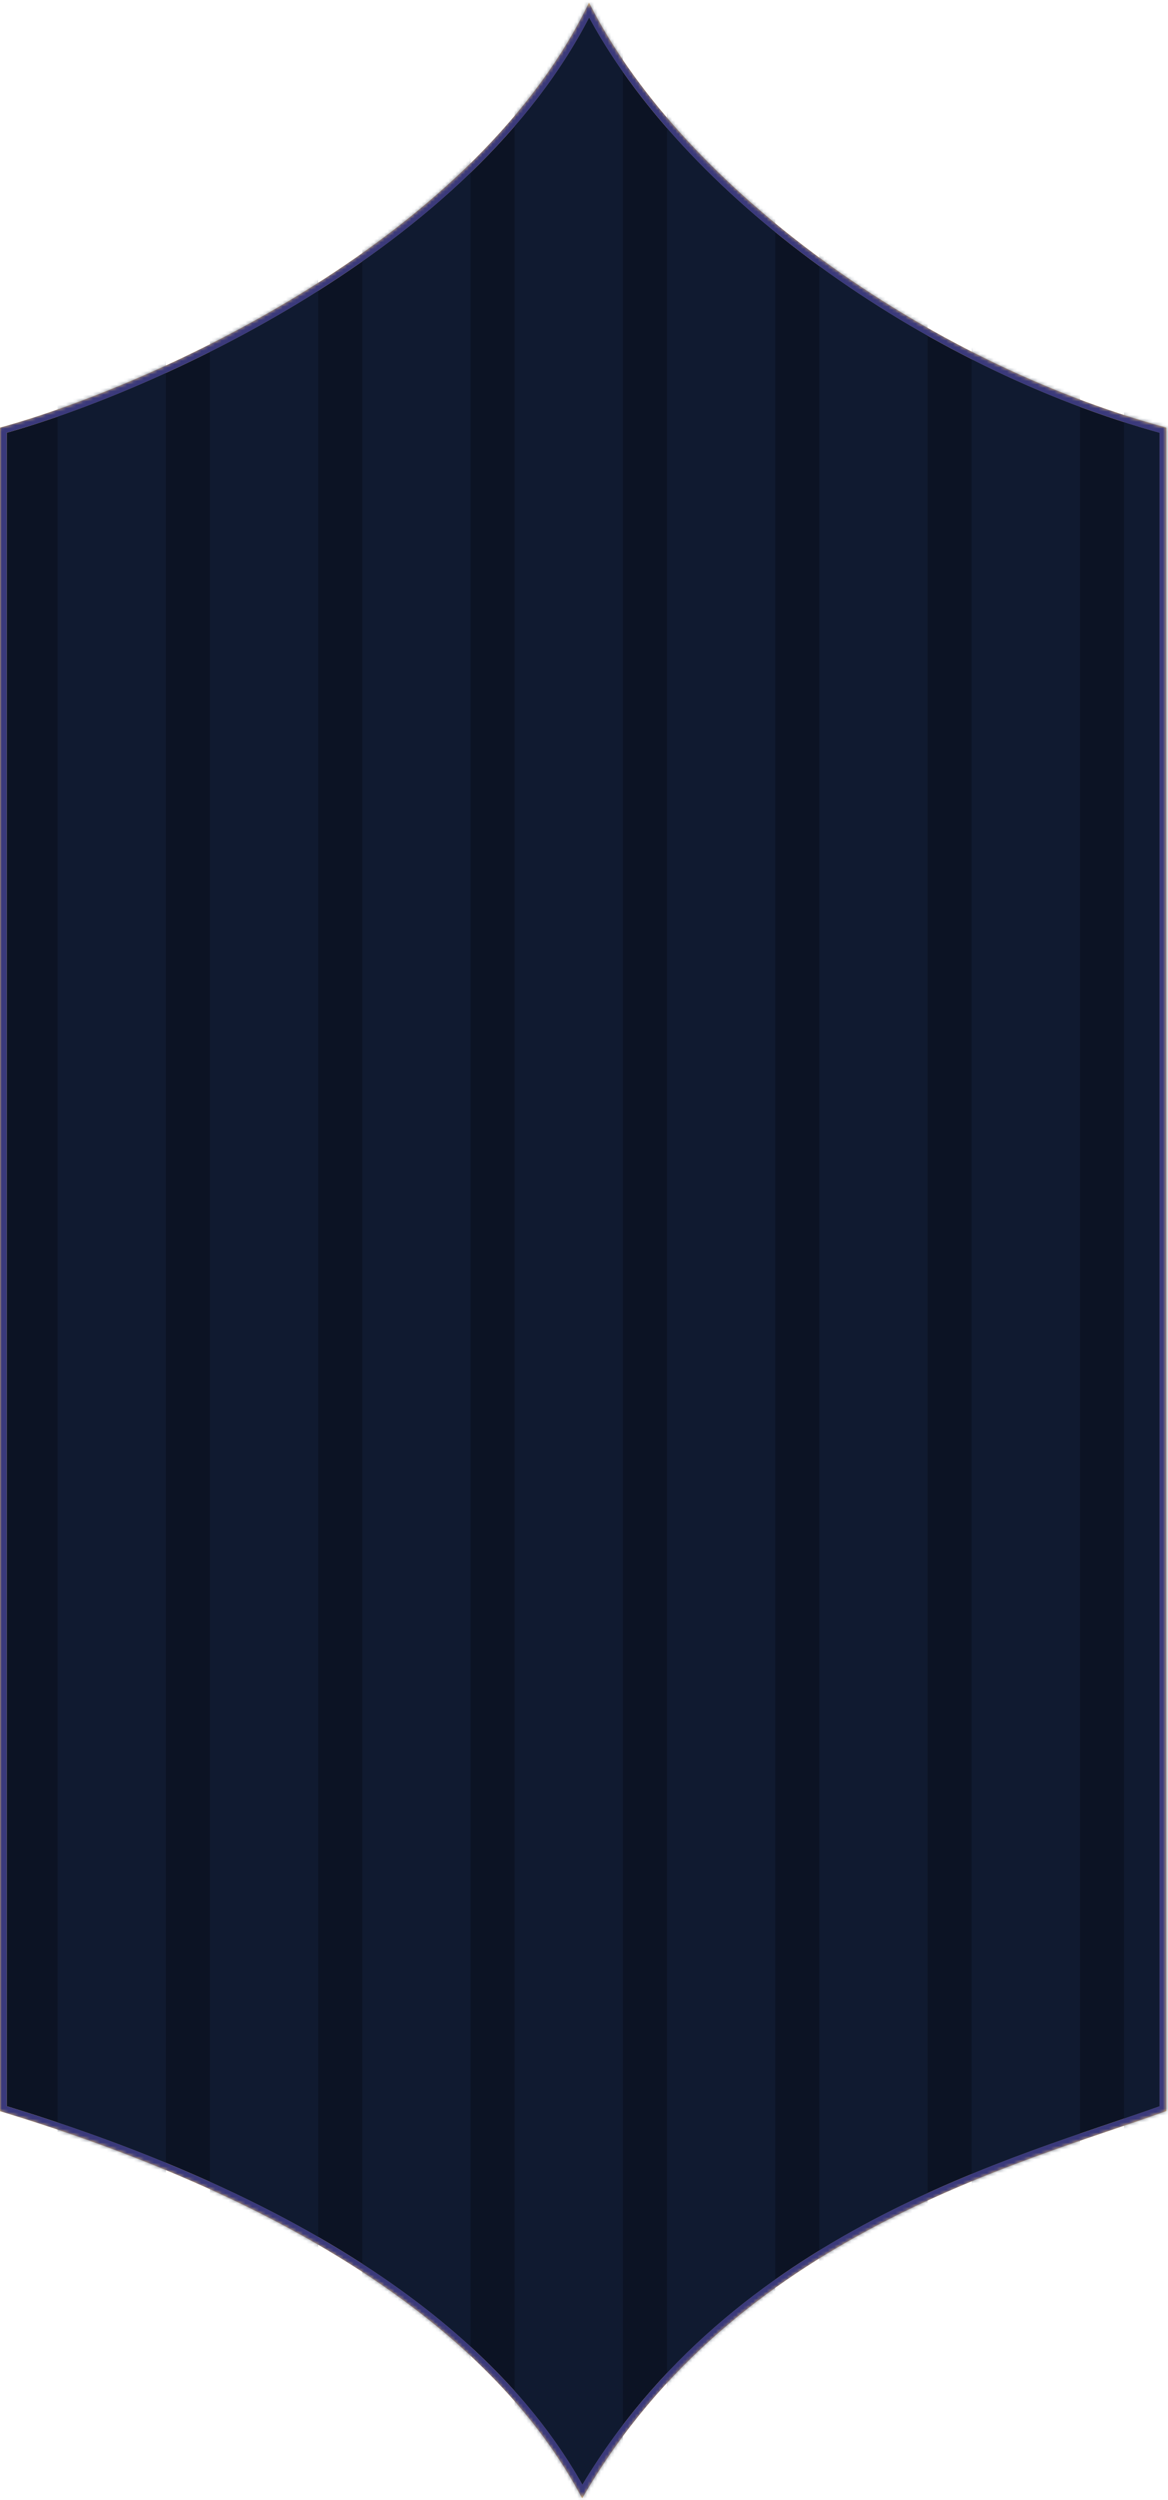
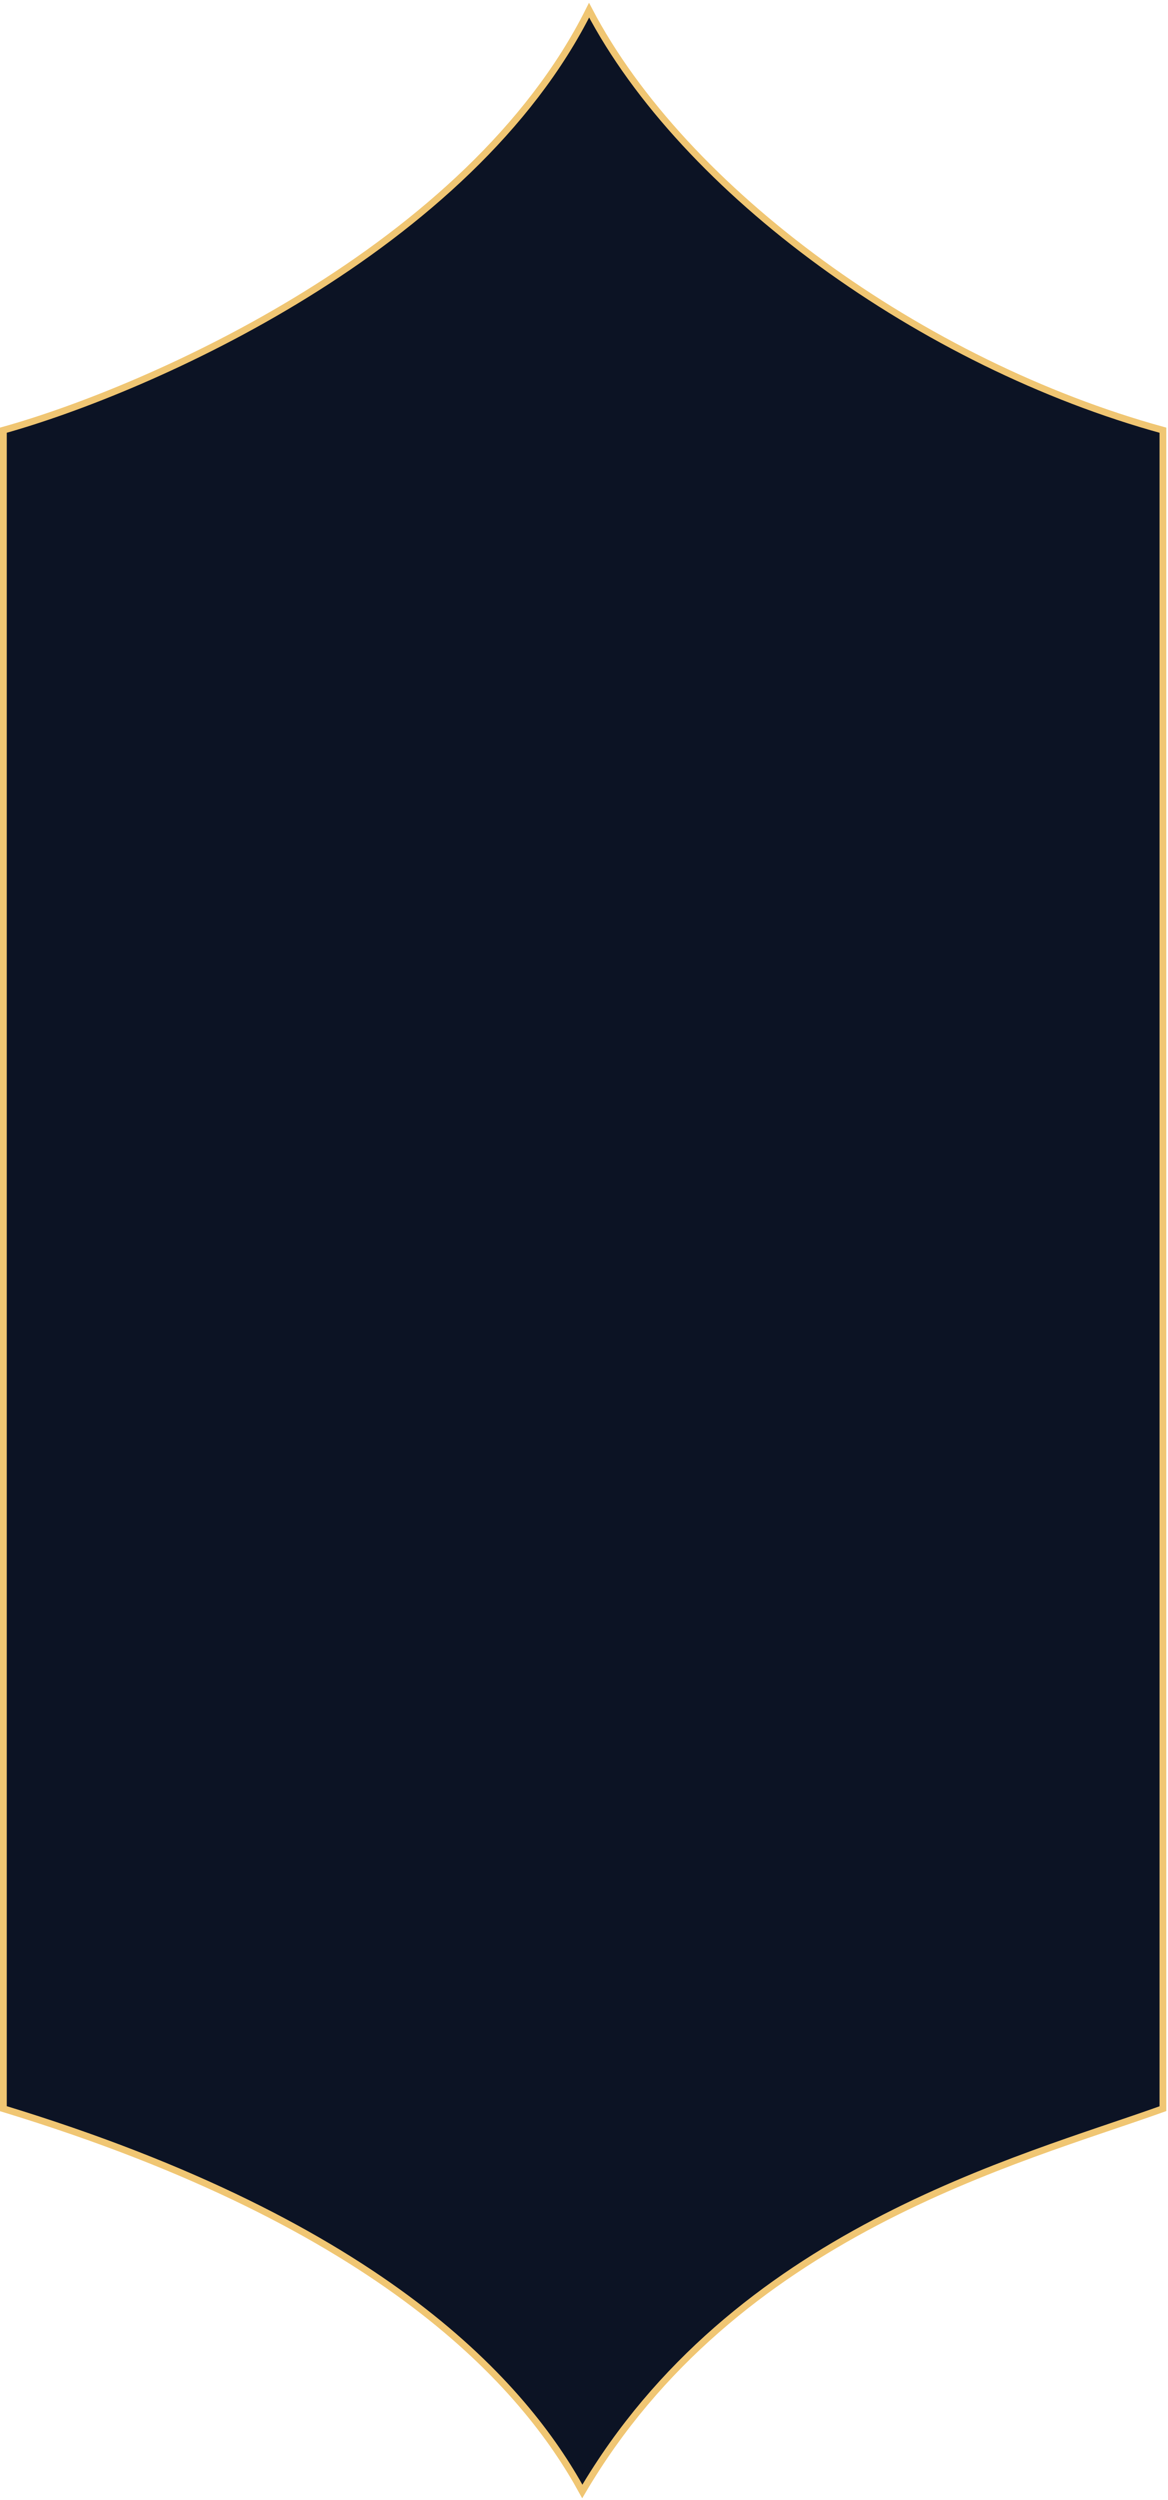
<svg xmlns="http://www.w3.org/2000/svg" width="345" height="738" viewBox="0 0 345 738" fill="none">
  <path d="M343.5 127C272.5 107.5 202 56.5 174 3C138.8 73.4 44 115 1 127V622.5C113.8 656.9 155 704.5 172 735.5C217 659 300.833 637.833 343.5 622.5V127Z" fill="#0C1324" stroke="#F0C673" stroke-width="2" />
  <mask id="mask0_24_330" style="mask-type:alpha" maskUnits="userSpaceOnUse" x="0" y="0" width="345" height="738">
-     <path d="M343.5 127C272.5 107.5 202 56.5 174 3C138.8 73.4 44 115 1 127V622.5C113.8 656.9 155 704.5 172 735.5C217 659 300.833 637.833 343.5 622.5V127Z" fill="#0C1324" stroke="#F0C673" stroke-width="2" />
-   </mask>
+     </mask>
  <g mask="url(#mask0_24_330)">
    <g opacity="0.57">
      <rect x="17" y="-14" width="32" height="768" fill="#141F39" />
-       <rect x="62" y="-14" width="32" height="768" fill="#141F39" />
      <rect x="107" y="-14" width="32" height="768" fill="#141F39" />
      <rect x="152" y="-14" width="32" height="768" fill="#141F39" />
      <rect x="197" y="-14" width="32" height="768" fill="#141F39" />
      <rect x="242" y="-14" width="32" height="768" fill="#141F39" />
-       <rect x="287" y="-14" width="32" height="768" fill="#141F39" />
      <rect x="332" y="-14" width="32" height="768" fill="#141F39" />
    </g>
    <path d="M343.5 127C272.5 107.5 202 56.5 174 3C138.8 73.4 44 115 1 127V622.5C113.8 656.9 155 704.5 172 735.5C217 659 300.833 637.833 343.5 622.5V127Z" stroke="#3A397B" stroke-width="2" />
  </g>
</svg>